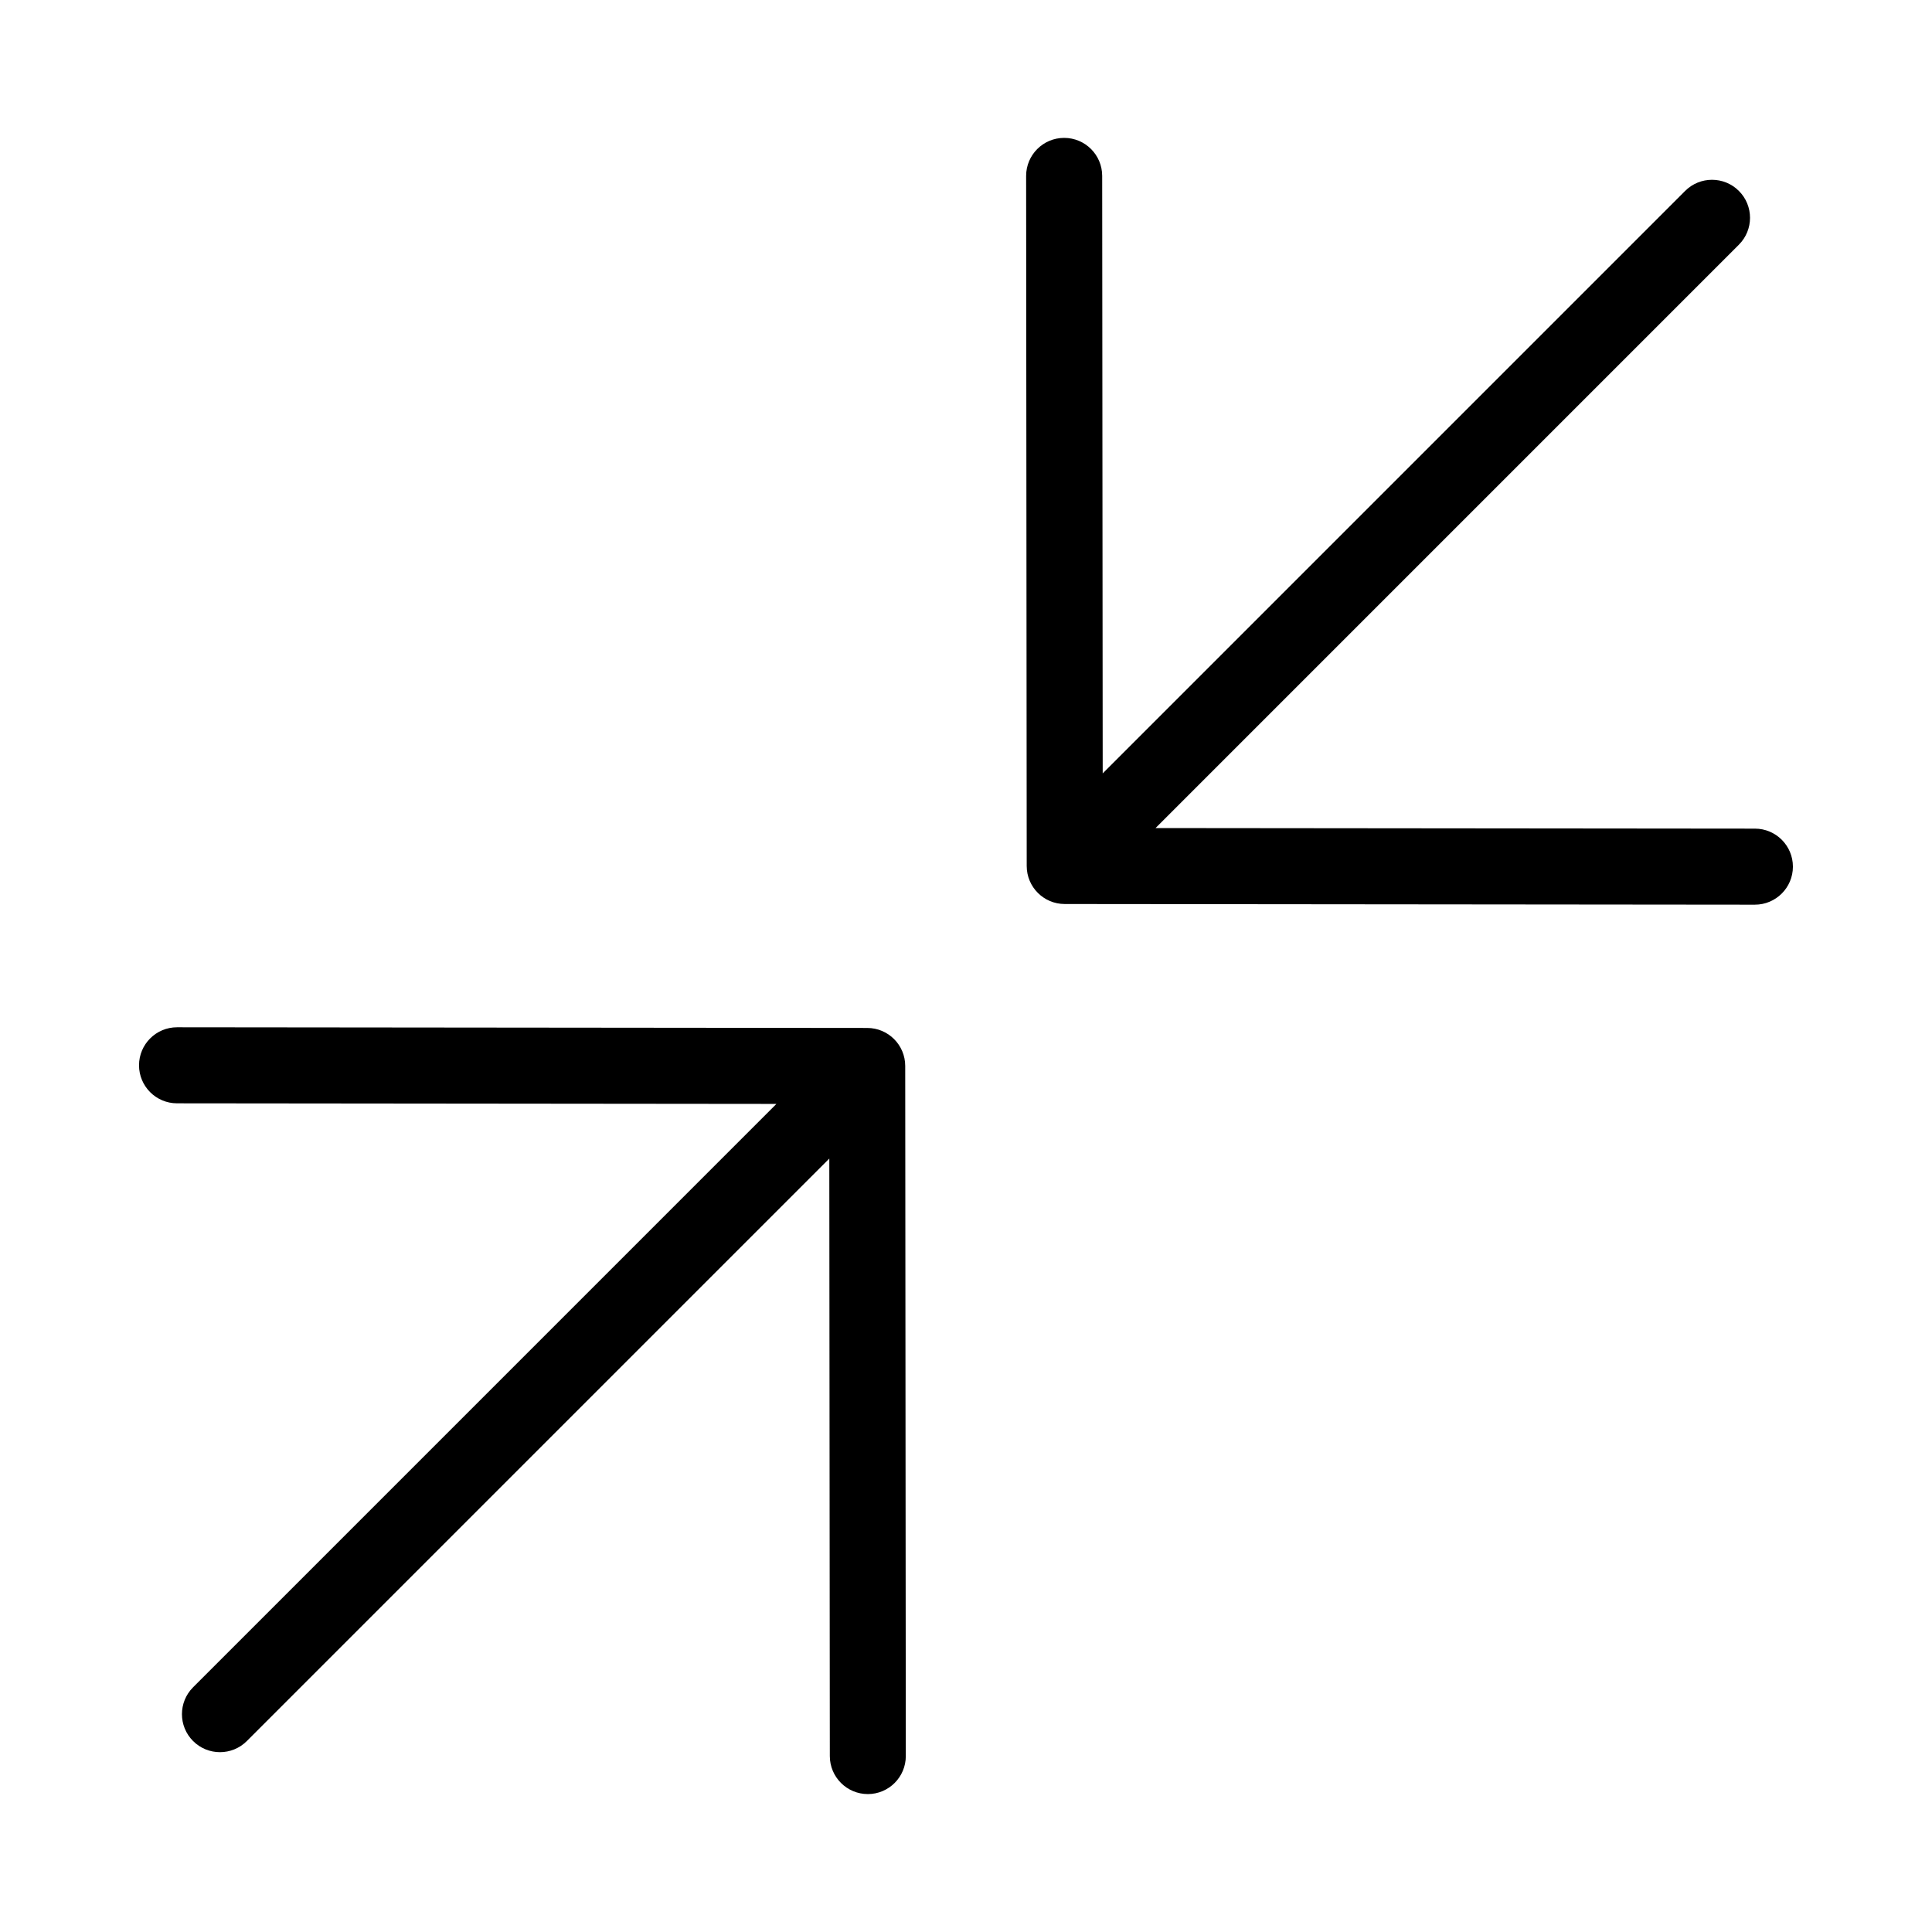
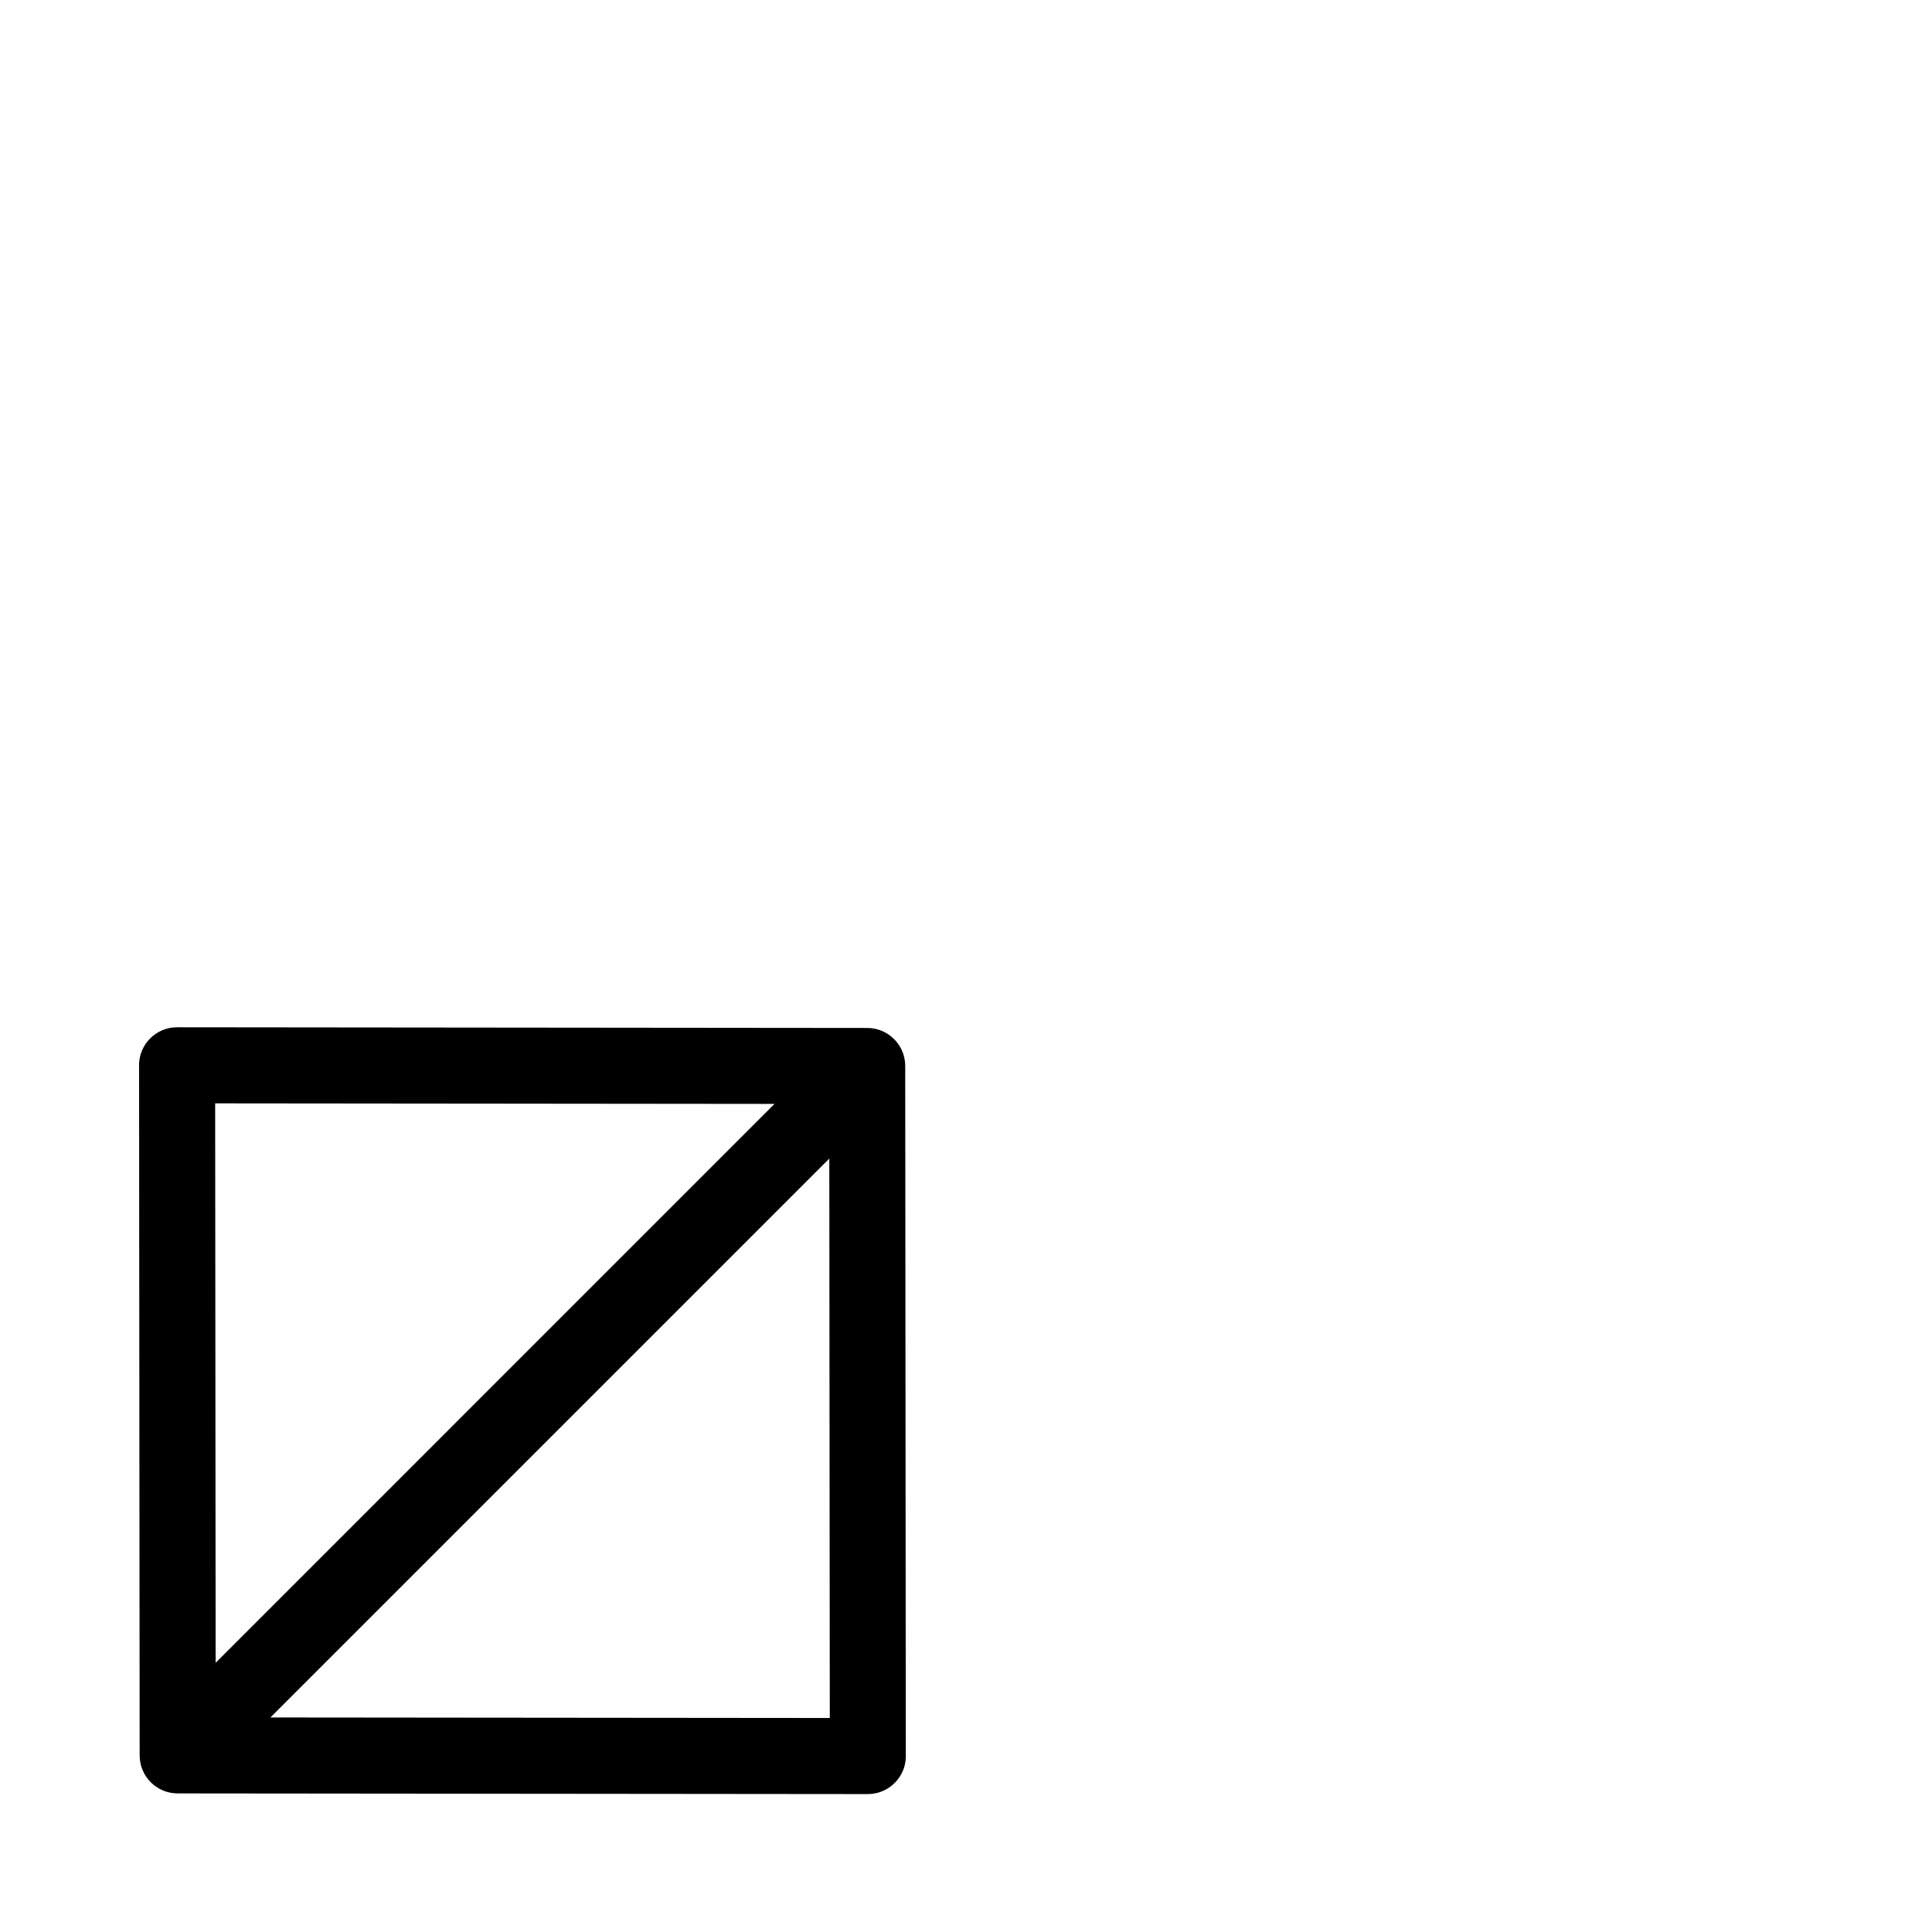
<svg xmlns="http://www.w3.org/2000/svg" fill="#000000" width="800px" height="800px" version="1.1" viewBox="144 144 512 512">
-   <path d="m373.99 619.45c-5.562 0-10.07-4.504-10.078-10.066l-0.137-158.35-154.36 154.36c-3.93 3.934-10.316 3.934-14.246 0-3.934-3.934-3.934-10.312 0-14.246l154.59-154.6-158.85-0.156c-5.562-0.004-10.07-4.519-10.066-10.086 0.004-5.562 4.516-10.066 10.078-10.066h0.004l182.9 0.18c5.559 0.004 10.062 4.508 10.066 10.066l0.156 182.88c0.004 5.566-4.504 10.082-10.066 10.086 0-0.004 0-0.004-0.004-0.004zm235.08-235.7h-0.004l-182.91-0.176c-5.559-0.004-10.062-4.508-10.066-10.066l-0.156-182.88c-0.004-5.566 4.504-10.082 10.066-10.086h0.012c5.562 0 10.07 4.504 10.078 10.066l0.137 158.35 154.35-154.36c3.93-3.934 10.316-3.934 14.246 0 3.934 3.934 3.934 10.312 0 14.246l-154.59 154.6 158.84 0.152c5.562 0.004 10.07 4.519 10.066 10.086-0.004 5.562-4.519 10.066-10.074 10.066z" />
+   <path d="m373.99 619.45c-5.562 0-10.07-4.504-10.078-10.066l-0.137-158.35-154.36 154.36c-3.93 3.934-10.316 3.934-14.246 0-3.934-3.934-3.934-10.312 0-14.246l154.59-154.6-158.85-0.156c-5.562-0.004-10.07-4.519-10.066-10.086 0.004-5.562 4.516-10.066 10.078-10.066h0.004l182.9 0.18c5.559 0.004 10.062 4.508 10.066 10.066l0.156 182.88c0.004 5.566-4.504 10.082-10.066 10.086 0-0.004 0-0.004-0.004-0.004zh-0.004l-182.91-0.176c-5.559-0.004-10.062-4.508-10.066-10.066l-0.156-182.88c-0.004-5.566 4.504-10.082 10.066-10.086h0.012c5.562 0 10.07 4.504 10.078 10.066l0.137 158.35 154.35-154.36c3.93-3.934 10.316-3.934 14.246 0 3.934 3.934 3.934 10.312 0 14.246l-154.59 154.6 158.84 0.152c5.562 0.004 10.07 4.519 10.066 10.086-0.004 5.562-4.519 10.066-10.074 10.066z" />
</svg>